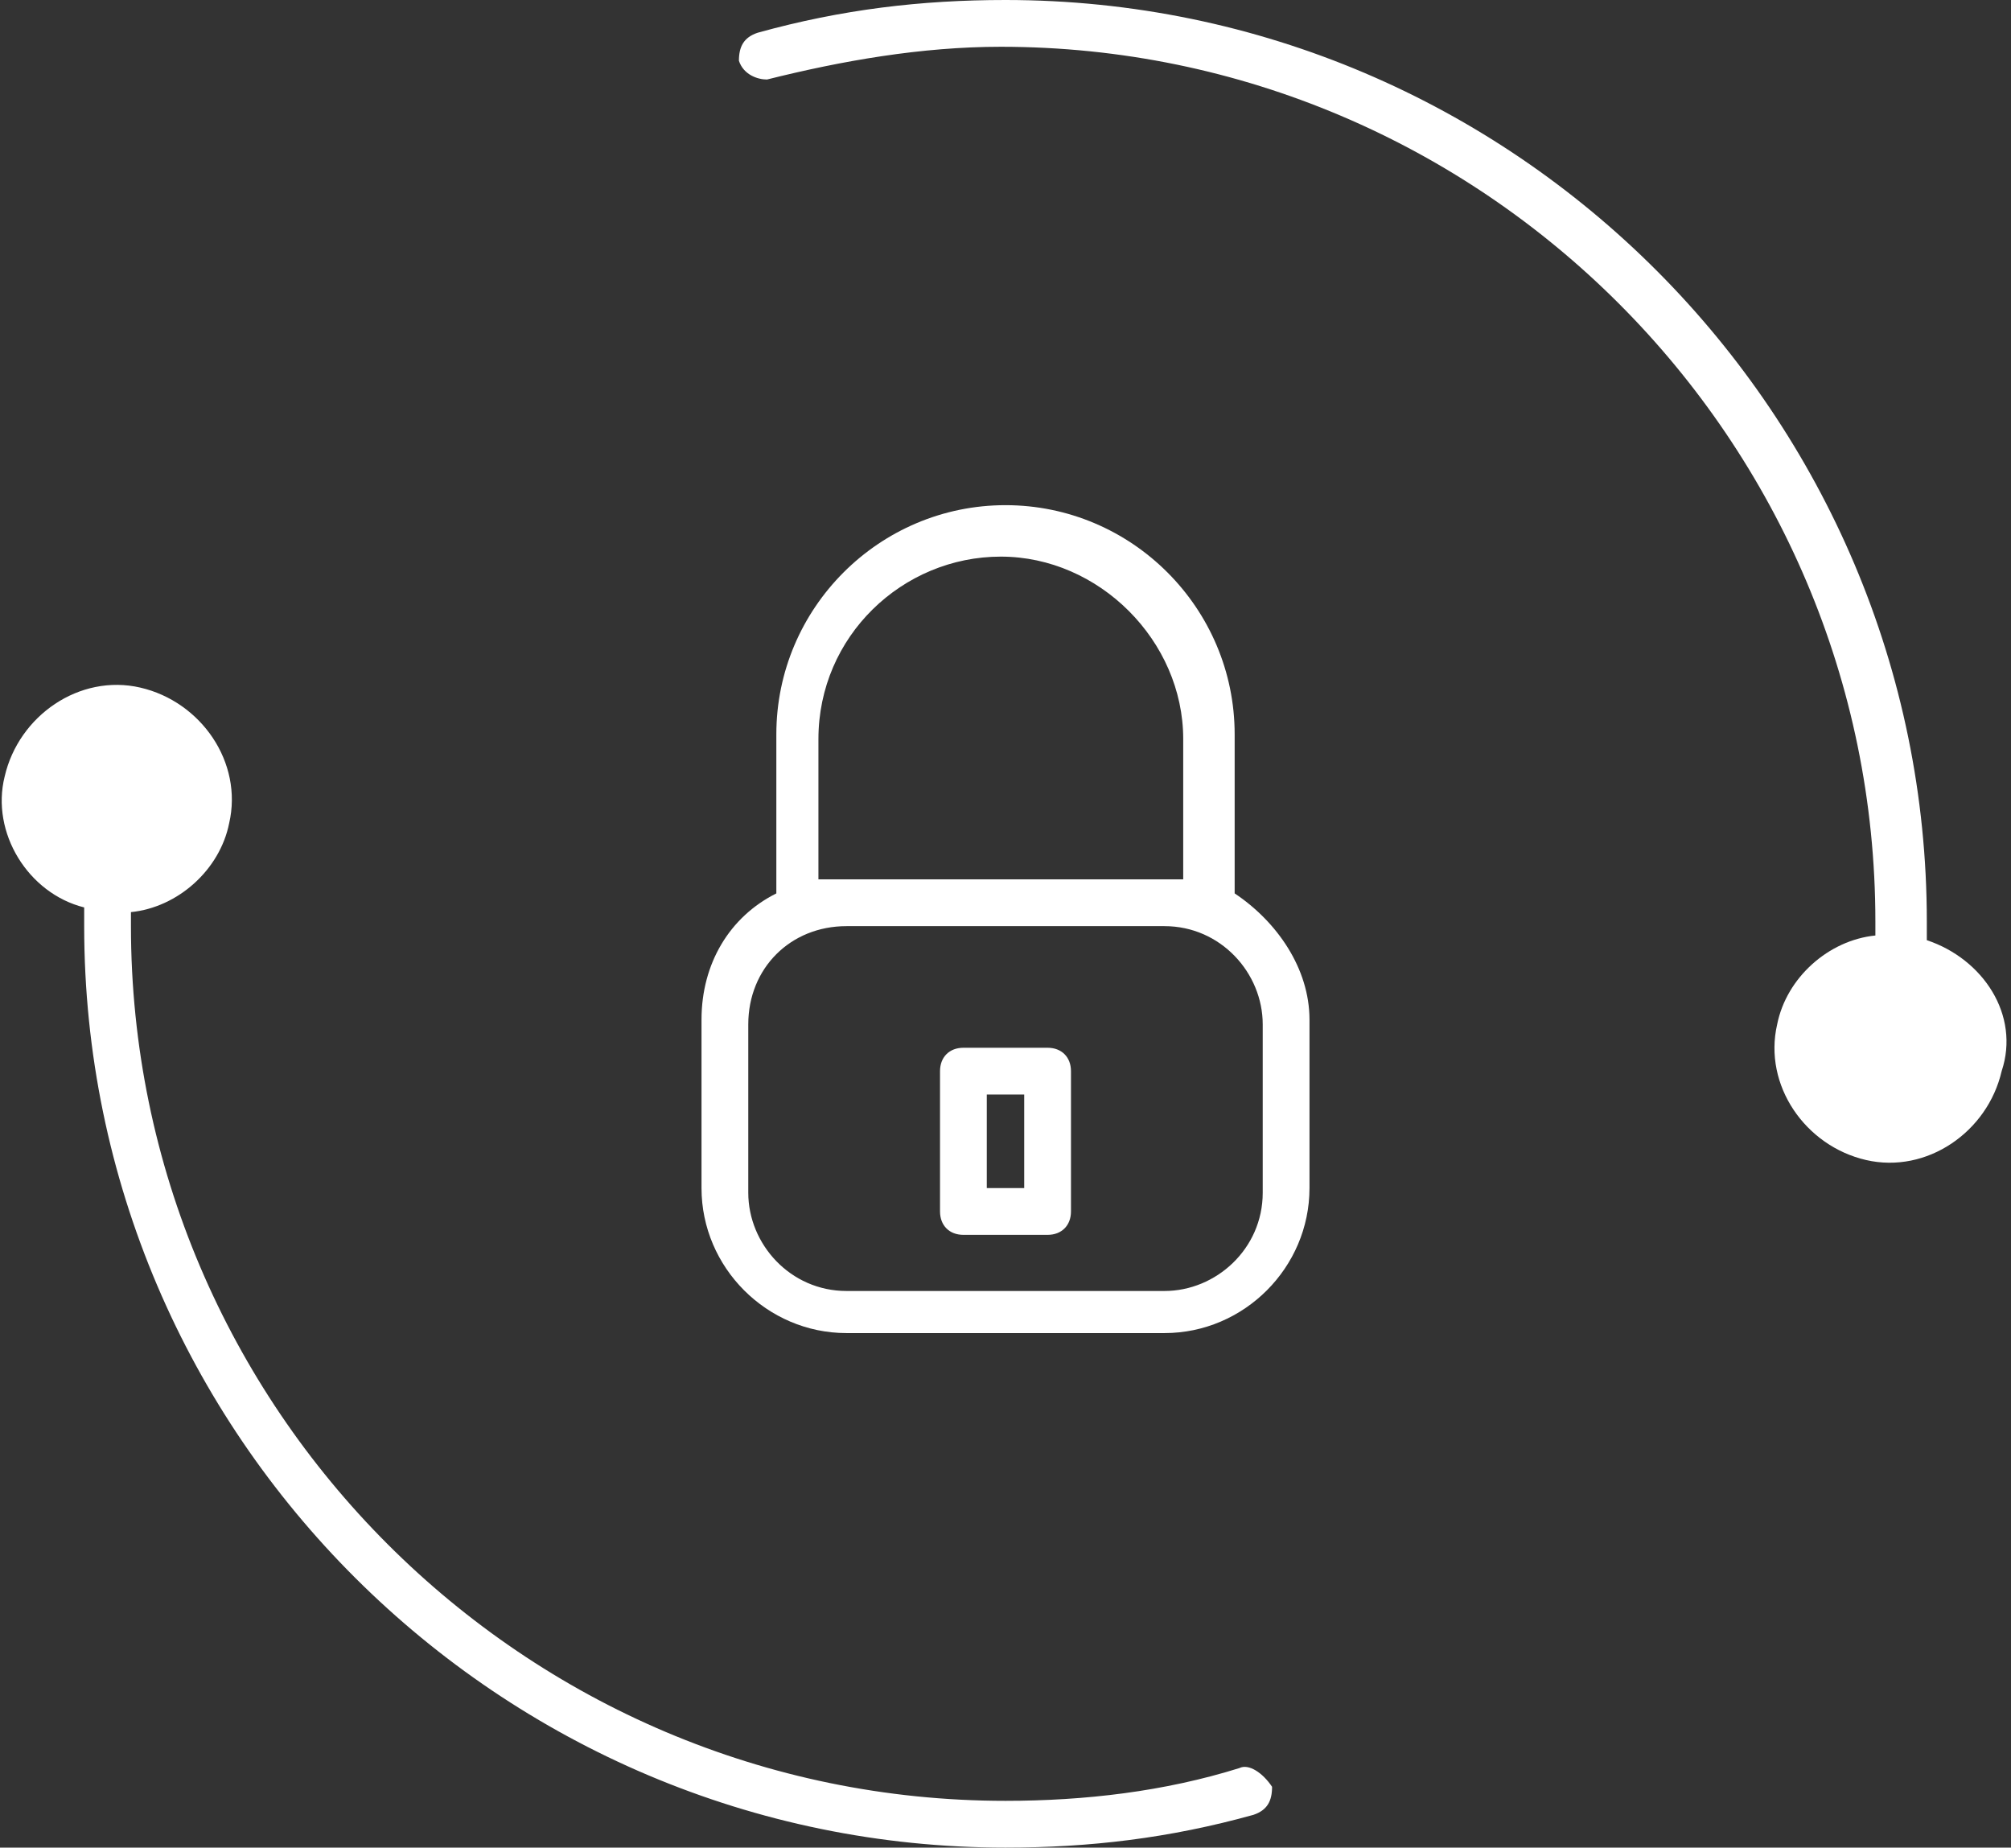
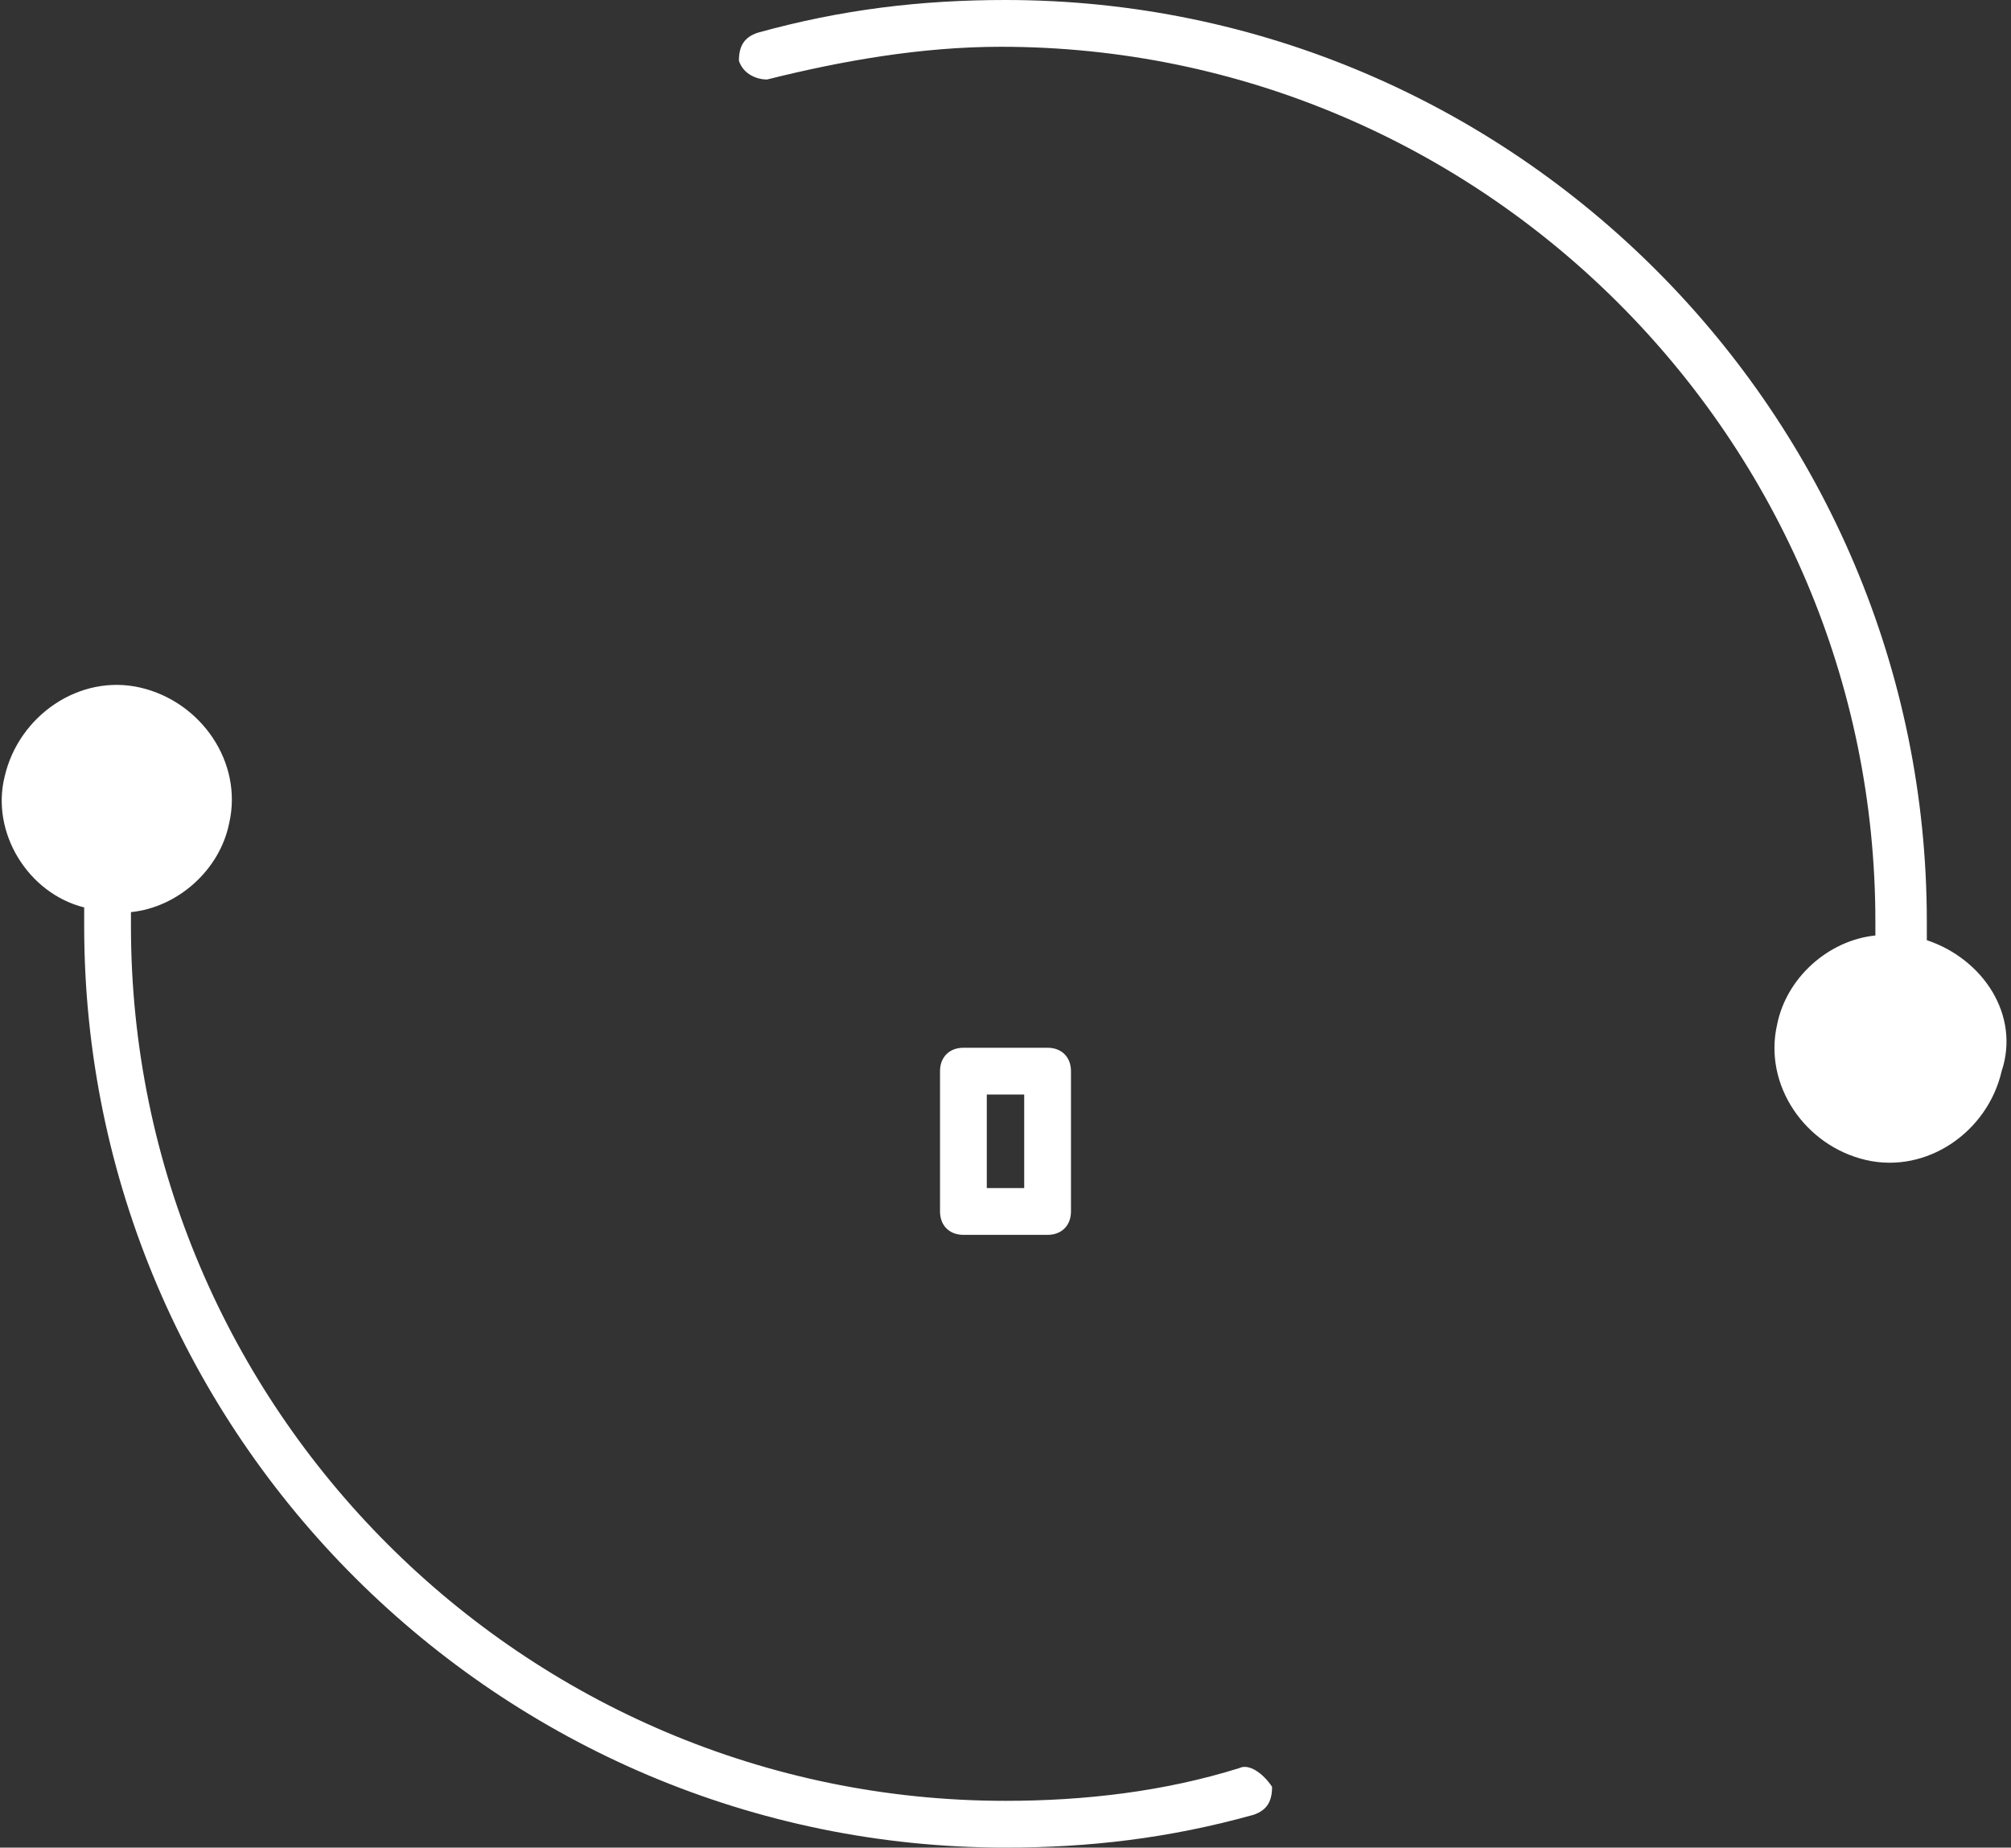
<svg xmlns="http://www.w3.org/2000/svg" version="1.1" id="Layer_2_00000107586932519782657770000005388666925091430073_" x="0px" y="0px" viewBox="0 0 43 39.5" style="enable-background:new 0 0 43 39.5;" xml:space="preserve">
  <rect x="0" y="0" width="43" height="39.5" fill="#333333" stroke="none" />
  <style type="text/css">
	.st0{fill:#FFFFFF;}
</style>
  <g id="TECHNOLOGY_Cybersecurity">
    <g>
-       <path class="st0" d="M26.4,19.1v-3.4c0-2.7-2.2-4.9-4.9-4.9s-4.9,2.2-4.9,4.9v3.4c-1,0.5-1.6,1.5-1.6,2.7v3.6    c0,1.7,1.4,3.1,3.1,3.1h6.8c1.7,0,3.1-1.4,3.1-3.1v-3.6C28,20.7,27.3,19.7,26.4,19.1z M17.5,15.8c0-2.2,1.8-3.9,3.9-3.9    s3.9,1.8,3.9,3.9v3c-0.2,0-0.3,0-0.5,0h-6.8c-0.2,0-0.4,0-0.5,0L17.5,15.8L17.5,15.8z M27,25.5c0,1.2-1,2.1-2.1,2.1h-6.8    c-1.2,0-2.1-1-2.1-2.1v-3.6c0-1.2,0.9-2.1,2.1-2.1h6.8c1.2,0,2.1,1,2.1,2.1V25.5z" />
      <path class="st0" d="M22.4,22.4h-1.8c-0.3,0-0.5,0.2-0.5,0.5v3c0,0.3,0.2,0.5,0.5,0.5h1.8c0.3,0,0.5-0.2,0.5-0.5v-3    C22.9,22.6,22.7,22.4,22.4,22.4z M21.9,25.4h-0.8v-2h0.8V25.4z" />
      <path class="st0" d="M26.5,37.8c-1.6,0.5-3.3,0.7-5,0.7c-10.3,0-18.7-8.4-18.7-18.7c0-0.1,0-0.2,0-0.3c1-0.1,1.9-0.9,2.1-1.9    c0.3-1.3-0.6-2.6-1.9-2.9c-1.3-0.3-2.6,0.6-2.9,1.9c-0.3,1.2,0.5,2.5,1.7,2.8c0,0.1,0,0.3,0,0.4c0,10.9,8.9,19.7,19.7,19.7    c1.8,0,3.5-0.2,5.3-0.7c0.3-0.1,0.4-0.3,0.4-0.6C27,37.9,26.7,37.7,26.5,37.8L26.5,37.8z" />
      <path class="st0" d="M41.2,20.1c0-0.1,0-0.3,0-0.4C41.2,8.9,32.4,0,21.5,0c-1.8,0-3.5,0.2-5.3,0.7c-0.3,0.1-0.4,0.3-0.4,0.6    c0.1,0.3,0.4,0.4,0.6,0.4c1.6-0.4,3.3-0.7,5-0.7c10.3,0,18.7,8.4,18.7,18.7c0,0.1,0,0.2,0,0.3c-1,0.1-1.9,0.9-2.1,1.9    c-0.3,1.3,0.6,2.6,1.9,2.9s2.6-0.6,2.9-1.9C43.2,21.7,42.4,20.5,41.2,20.1z" />
    </g>
  </g>
</svg>